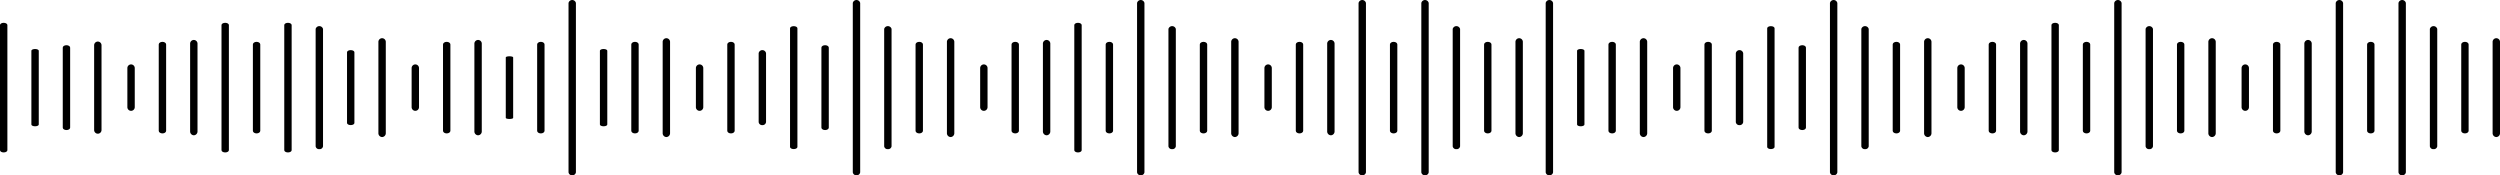
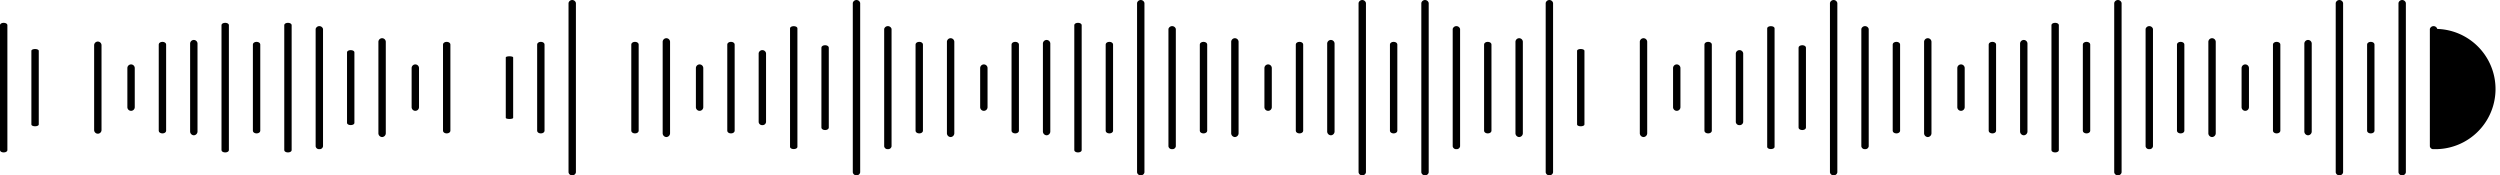
<svg xmlns="http://www.w3.org/2000/svg" width="289.103" height="20.266" viewBox="0 0 289.103 20.266">
  <g id="Group_10854" data-name="Group 10854" transform="translate(-21 -103.867)">
    <g id="Group_10853" data-name="Group 10853">
      <g id="Group_10852" data-name="Group 10852">
        <g id="Group_10851" data-name="Group 10851">
          <g id="Group_10850" data-name="Group 10850">
            <g id="Group_10849" data-name="Group 10849">
              <g id="Group_10848" data-name="Group 10848">
                <g id="Group_10847" data-name="Group 10847">
                  <g id="Group_10846" data-name="Group 10846">
                    <g id="Group_10845" data-name="Group 10845">
                      <g id="Group_10844" data-name="Group 10844">
                        <g id="Group_10542" data-name="Group 10542" transform="translate(21 103.867)">
-                           <path id="Path_6421" data-name="Path 6421" d="M61.927,29.141c-.236,0-.427-.124-.427-.278V19.606c0-.153.191-.278.427-.278s.427.124.427.278v9.258C62.354,29.017,62.163,29.141,61.927,29.141Z" transform="translate(-54.242 -14.101)" />
                          <path id="Path_6423" data-name="Path 6423" d="M53.427,24.019c-.236,0-.427-.091-.427-.2V15.282c0-.113.191-.2.427-.2s.427.091.427.2v8.533C53.854,23.928,53.663,24.019,53.427,24.019Z" transform="translate(-49.371 -9.415)" />
                          <path id="Path_6424" data-name="Path 6424" d="M44.927,22.983c-.236,0-.427-.116-.427-.258V8.252c0-.143.191-.258.427-.258s.427.116.427.258V22.725C45.354,22.868,45.163,22.983,44.927,22.983Z" transform="translate(-44.5 -5.356)" />
                          <path id="Path_6428" data-name="Path 6428" d="M70.427,35.177A.427.427,0,0,1,70,34.75v-9.8a.427.427,0,1,1,.854,0v9.8A.427.427,0,0,1,70.427,35.177Z" transform="translate(-59.114 -19.716)" />
                          <path id="Path_6421-2" data-name="Path 6421" d="M61.927,28c-.236,0-.427-.11-.427-.245V19.573c0-.136.191-.245.427-.245s.427.11.427.245v8.184C62.354,27.893,62.163,28,61.927,28Z" transform="translate(-21.37 -13.533)" />
                          <path id="Path_6422" data-name="Path 6422" d="M36.427,29.917c-.236,0-.427-.134-.427-.3v-9.99c0-.165.191-.3.427-.3s.427.134.427.3v9.99C36.854,29.783,36.663,29.917,36.427,29.917Z" transform="translate(-6.756 -14.489)" />
                          <path id="Path_6423-2" data-name="Path 6423" d="M53.427,29.3A.386.386,0,0,1,53,28.971V15.4a.443.443,0,0,1,.854,0V28.971A.386.386,0,0,1,53.427,29.3Z" transform="translate(-16.499 -12.054)" />
                          <path id="Path_6424-2" data-name="Path 6424" d="M44.927,22.984c-.236,0-.427-.116-.427-.258V8.252c0-.143.191-.258.427-.258s.427.116.427.258V22.725C45.354,22.868,45.163,22.984,44.927,22.984Z" transform="translate(-11.627 -5.356)" />
                          <path id="Path_6425" data-name="Path 6425" d="M10.927,29.917c-.236,0-.427-.134-.427-.3v-9.99c0-.165.191-.3.427-.3s.427.134.427.3v9.99C11.354,29.783,11.163,29.917,10.927,29.917Z" transform="translate(7.857 -14.489)" />
                          <path id="Path_6426" data-name="Path 6426" d="M19.427,36.021A.444.444,0,0,1,19,35.562V25.453a.428.428,0,1,1,.854,0V35.562A.444.444,0,0,1,19.427,36.021Z" transform="translate(2.986 -20.375)" />
                          <path id="Path_6427" data-name="Path 6427" d="M27.927,22.984c-.236,0-.427-.116-.427-.258V8.252c0-.143.191-.258.427-.258s.427.116.427.258V22.725C28.354,22.868,28.163,22.984,27.927,22.984Z" transform="translate(-1.885 -5.356)" />
                          <path id="Path_6428-2" data-name="Path 6428" d="M70.427,35.953A.443.443,0,0,1,70,35.495V24.98a.428.428,0,1,1,.854,0V35.495A.443.443,0,0,1,70.427,35.953Z" transform="translate(-26.241 -20.104)" />
                          <path id="Path_6429" data-name="Path 6429" d="M2.427,36.081A.427.427,0,0,1,2,35.655V31.14a.427.427,0,1,1,.854,0v4.515A.427.427,0,0,1,2.427,36.081Z" transform="translate(12.729 -23.264)" />
                          <path id="Path_6421-3" data-name="Path 6421" d="M61.927,29.917c-.236,0-.427-.134-.427-.3v-9.99c0-.165.191-.3.427-.3s.427.134.427.3v9.99C62.354,29.783,62.163,29.917,61.927,29.917Z" transform="translate(11.503 -14.489)" />
                          <path id="Path_6422-2" data-name="Path 6422" d="M36.427,29.917c-.236,0-.427-.134-.427-.3v-9.99c0-.165.191-.3.427-.3s.427.134.427.3v9.99C36.854,29.783,36.663,29.917,36.427,29.917Z" transform="translate(26.117 -14.489)" />
-                           <path id="Path_6423-3" data-name="Path 6423" d="M53.427,24.019c-.236,0-.427-.091-.427-.2V15.282c0-.113.191-.2.427-.2s.427.091.427.2v8.533C53.854,23.928,53.663,24.019,53.427,24.019Z" transform="translate(16.374 -9.415)" />
                          <path id="Path_6424-3" data-name="Path 6424" d="M44.927,28.26a.394.394,0,0,1-.427-.349V8.343a.436.436,0,0,1,.854,0V27.91A.394.394,0,0,1,44.927,28.26Z" transform="translate(21.245 -7.994)" />
                          <path id="Path_6425-2" data-name="Path 6425" d="M10.927,29.917c-.236,0-.427-.134-.427-.3v-9.99c0-.165.191-.3.427-.3s.427.134.427.3v9.99C11.354,29.783,11.163,29.917,10.927,29.917Z" transform="translate(40.73 -14.489)" />
-                           <path id="Path_6426-2" data-name="Path 6426" d="M19.427,36.021A.444.444,0,0,1,19,35.562V25.453a.428.428,0,1,1,.854,0V35.562A.444.444,0,0,1,19.427,36.021Z" transform="translate(35.859 -20.375)" />
                          <path id="Path_6427-2" data-name="Path 6427" d="M27.927,15.245c-.236,0-.427-.056-.427-.125v-7c0-.069.191-.125.427-.125s.427.056.427.125v7C28.354,15.189,28.163,15.245,27.927,15.245Z" transform="translate(30.988 -1.486)" />
                          <path id="Path_6428-3" data-name="Path 6428" d="M70.427,35.953A.443.443,0,0,1,70,35.495V24.98a.428.428,0,1,1,.854,0V35.495A.443.443,0,0,1,70.427,35.953Z" transform="translate(6.632 -20.104)" />
                          <path id="Path_6429-2" data-name="Path 6429" d="M2.427,36.081A.427.427,0,0,1,2,35.655V31.14a.427.427,0,1,1,.854,0v4.515A.427.427,0,0,1,2.427,36.081Z" transform="translate(45.601 -23.264)" />
                          <path id="Path_6421-4" data-name="Path 6421" d="M61.927,29.917c-.236,0-.427-.134-.427-.3v-9.99c0-.165.191-.3.427-.3s.427.134.427.3v9.99C62.354,29.783,62.163,29.917,61.927,29.917Z" transform="translate(44.376 -14.489)" />
                          <path id="Path_6422-3" data-name="Path 6422" d="M36.427,29.141c-.236,0-.427-.124-.427-.278V19.606c0-.153.191-.278.427-.278s.427.124.427.278v9.258C36.854,29.017,36.663,29.141,36.427,29.141Z" transform="translate(58.989 -14.101)" />
                          <path id="Path_6423-4" data-name="Path 6423" d="M53.427,29.3A.386.386,0,0,1,53,28.971V15.4a.443.443,0,0,1,.854,0V28.971A.386.386,0,0,1,53.427,29.3Z" transform="translate(49.247 -12.054)" />
                          <path id="Path_6424-4" data-name="Path 6424" d="M44.927,28.26a.394.394,0,0,1-.427-.349V8.343a.436.436,0,0,1,.854,0V27.91A.394.394,0,0,1,44.927,28.26Z" transform="translate(54.118 -7.994)" />
                          <path id="Path_6425-3" data-name="Path 6425" d="M10.927,29.917c-.236,0-.427-.134-.427-.3v-9.99c0-.165.191-.3.427-.3s.427.134.427.3v9.99C11.354,29.783,11.163,29.917,10.927,29.917Z" transform="translate(73.603 -14.489)" />
                          <path id="Path_6426-3" data-name="Path 6426" d="M19.427,33.669A.4.4,0,0,1,19,33.308V25.355a.433.433,0,0,1,.854,0v7.952A.4.4,0,0,1,19.427,33.669Z" transform="translate(68.732 -19.199)" />
                          <path id="Path_6427-3" data-name="Path 6427" d="M27.927,22.211c-.236,0-.427-.11-.427-.245V8.239c0-.135.191-.245.427-.245s.427.11.427.245V21.966C28.354,22.1,28.163,22.211,27.927,22.211Z" transform="translate(63.86 -4.97)" />
                          <path id="Path_6428-4" data-name="Path 6428" d="M70.427,35.953A.443.443,0,0,1,70,35.495V24.98a.428.428,0,1,1,.854,0V35.495A.443.443,0,0,1,70.427,35.953Z" transform="translate(39.504 -20.104)" />
                          <path id="Path_6429-3" data-name="Path 6429" d="M2.427,36.081A.427.427,0,0,1,2,35.655V31.14a.427.427,0,1,1,.854,0v4.515A.427.427,0,0,1,2.427,36.081Z" transform="translate(78.474 -23.264)" />
                          <path id="Path_6421-5" data-name="Path 6421" d="M61.927,29.917c-.236,0-.427-.134-.427-.3v-9.99c0-.165.191-.3.427-.3s.427.134.427.3v9.99C62.354,29.783,62.163,29.917,61.927,29.917Z" transform="translate(77.248 -14.489)" />
                          <path id="Path_6422-4" data-name="Path 6422" d="M36.427,29.917c-.236,0-.427-.134-.427-.3v-9.99c0-.165.191-.3.427-.3s.427.134.427.3v9.99C36.854,29.783,36.663,29.917,36.427,29.917Z" transform="translate(91.862 -14.489)" />
                          <path id="Path_6423-5" data-name="Path 6423" d="M53.427,29.3A.386.386,0,0,1,53,28.971V15.4a.443.443,0,0,1,.854,0V28.971A.386.386,0,0,1,53.427,29.3Z" transform="translate(82.12 -12.054)" />
                          <path id="Path_6424-5" data-name="Path 6424" d="M44.927,28.26a.394.394,0,0,1-.427-.349V8.343a.436.436,0,0,1,.854,0V27.91A.394.394,0,0,1,44.927,28.26Z" transform="translate(86.991 -7.994)" />
                          <path id="Path_6425-4" data-name="Path 6425" d="M10.927,29.917c-.236,0-.427-.134-.427-.3v-9.99c0-.165.191-.3.427-.3s.427.134.427.3v9.99C11.354,29.783,11.163,29.917,10.927,29.917Z" transform="translate(106.476 -14.489)" />
                          <path id="Path_6426-4" data-name="Path 6426" d="M19.427,36.021A.444.444,0,0,1,19,35.562V25.453a.428.428,0,1,1,.854,0V35.562A.444.444,0,0,1,19.427,36.021Z" transform="translate(101.604 -20.375)" />
                          <path id="Path_6427-4" data-name="Path 6427" d="M27.927,22.984c-.236,0-.427-.116-.427-.258V8.252c0-.143.191-.258.427-.258s.427.116.427.258V22.725C28.354,22.868,28.163,22.984,27.927,22.984Z" transform="translate(96.733 -5.356)" />
                          <path id="Path_6428-5" data-name="Path 6428" d="M70.427,35.953A.443.443,0,0,1,70,35.495V24.98a.428.428,0,1,1,.854,0V35.495A.443.443,0,0,1,70.427,35.953Z" transform="translate(72.377 -20.104)" />
                          <path id="Path_6429-4" data-name="Path 6429" d="M2.427,36.081A.427.427,0,0,1,2,35.655V31.14a.427.427,0,1,1,.854,0v4.515A.427.427,0,0,1,2.427,36.081Z" transform="translate(111.347 -23.264)" />
                          <path id="Path_6421-6" data-name="Path 6421" d="M61.927,29.917c-.236,0-.427-.134-.427-.3v-9.99c0-.165.191-.3.427-.3s.427.134.427.3v9.99C62.354,29.783,62.163,29.917,61.927,29.917Z" transform="translate(110.121 -14.489)" />
                          <path id="Path_6422-5" data-name="Path 6422" d="M36.427,29.917c-.236,0-.427-.134-.427-.3v-9.99c0-.165.191-.3.427-.3s.427.134.427.3v9.99C36.854,29.783,36.663,29.917,36.427,29.917Z" transform="translate(124.735 -14.489)" />
                          <path id="Path_6423-6" data-name="Path 6423" d="M53.427,29.3A.386.386,0,0,1,53,28.971V15.4a.443.443,0,0,1,.854,0V28.971A.386.386,0,0,1,53.427,29.3Z" transform="translate(114.992 -12.054)" />
                          <path id="Path_6424-6" data-name="Path 6424" d="M44.927,28.26a.394.394,0,0,1-.427-.349V8.343a.436.436,0,0,1,.854,0V27.91A.394.394,0,0,1,44.927,28.26Z" transform="translate(119.863 -7.994)" />
                          <path id="Path_6425-5" data-name="Path 6425" d="M10.927,29.917c-.236,0-.427-.134-.427-.3v-9.99c0-.165.191-.3.427-.3s.427.134.427.3v9.99C11.354,29.783,11.163,29.917,10.927,29.917Z" transform="translate(139.348 -14.489)" />
                          <path id="Path_6426-5" data-name="Path 6426" d="M19.427,36.021A.444.444,0,0,1,19,35.562V25.453a.428.428,0,1,1,.854,0V35.562A.444.444,0,0,1,19.427,36.021Z" transform="translate(134.477 -20.375)" />
                          <path id="Path_6427-5" data-name="Path 6427" d="M27.927,28.26a.394.394,0,0,1-.427-.349V8.343a.436.436,0,0,1,.854,0V27.91A.394.394,0,0,1,27.927,28.26Z" transform="translate(129.606 -7.994)" />
                          <path id="Path_6428-6" data-name="Path 6428" d="M70.427,35.953A.443.443,0,0,1,70,35.495V24.98a.428.428,0,1,1,.854,0V35.495A.443.443,0,0,1,70.427,35.953Z" transform="translate(105.25 -20.104)" />
                          <path id="Path_6429-5" data-name="Path 6429" d="M2.427,36.081A.427.427,0,0,1,2,35.655V31.14a.427.427,0,1,1,.854,0v4.515A.427.427,0,0,1,2.427,36.081Z" transform="translate(144.219 -23.264)" />
                        </g>
                        <g id="Group_10543" data-name="Group 10543" transform="translate(199.745 103.867)">
-                           <path id="Path_6421-7" data-name="Path 6421" d="M61.927,29.917c-.236,0-.427-.134-.427-.3v-9.99c0-.165.191-.3.427-.3s.427.134.427.3v9.99C62.354,29.783,62.163,29.917,61.927,29.917Z" transform="translate(-54.242 -14.489)" />
                          <path id="Path_6423-7" data-name="Path 6423" d="M53.427,24.019c-.236,0-.427-.091-.427-.2V15.282c0-.113.191-.2.427-.2s.427.091.427.2v8.533C53.854,23.928,53.663,24.019,53.427,24.019Z" transform="translate(-49.371 -9.415)" />
                          <path id="Path_6424-7" data-name="Path 6424" d="M44.927,28.26a.394.394,0,0,1-.427-.349V8.343a.436.436,0,0,1,.854,0V27.91A.394.394,0,0,1,44.927,28.26Z" transform="translate(-44.5 -7.994)" />
                          <path id="Path_6428-7" data-name="Path 6428" d="M70.427,35.953A.443.443,0,0,1,70,35.495V24.98a.428.428,0,1,1,.854,0V35.495A.443.443,0,0,1,70.427,35.953Z" transform="translate(-59.114 -20.104)" />
                          <path id="Path_6421-8" data-name="Path 6421" d="M61.927,29.917c-.236,0-.427-.134-.427-.3v-9.99c0-.165.191-.3.427-.3s.427.134.427.3v9.99C62.354,29.783,62.163,29.917,61.927,29.917Z" transform="translate(-21.37 -14.489)" />
                          <path id="Path_6422-6" data-name="Path 6422" d="M36.427,29.141c-.236,0-.427-.124-.427-.278V19.606c0-.153.191-.278.427-.278s.427.124.427.278v9.258C36.854,29.017,36.663,29.141,36.427,29.141Z" transform="translate(-6.756 -14.101)" />
                          <path id="Path_6423-8" data-name="Path 6423" d="M53.427,29.3A.386.386,0,0,1,53,28.971V15.4a.443.443,0,0,1,.854,0V28.971A.386.386,0,0,1,53.427,29.3Z" transform="translate(-16.498 -12.054)" />
                          <path id="Path_6424-8" data-name="Path 6424" d="M44.927,28.26a.394.394,0,0,1-.427-.349V8.343a.436.436,0,0,1,.854,0V27.91A.394.394,0,0,1,44.927,28.26Z" transform="translate(-11.627 -7.994)" />
                          <path id="Path_6425-6" data-name="Path 6425" d="M10.927,29.917c-.236,0-.427-.134-.427-.3v-9.99c0-.165.191-.3.427-.3s.427.134.427.3v9.99C11.354,29.783,11.163,29.917,10.927,29.917Z" transform="translate(7.858 -14.489)" />
                          <path id="Path_6426-6" data-name="Path 6426" d="M19.427,33.669A.4.4,0,0,1,19,33.308V25.355a.433.433,0,0,1,.854,0v7.952A.4.4,0,0,1,19.427,33.669Z" transform="translate(2.986 -19.199)" />
                          <path id="Path_6427-6" data-name="Path 6427" d="M27.927,22.211c-.236,0-.427-.11-.427-.245V8.239c0-.135.191-.245.427-.245s.427.11.427.245V21.966C28.354,22.1,28.163,22.211,27.927,22.211Z" transform="translate(-1.885 -4.97)" />
                          <path id="Path_6428-8" data-name="Path 6428" d="M70.427,35.953A.443.443,0,0,1,70,35.495V24.98a.428.428,0,1,1,.854,0V35.495A.443.443,0,0,1,70.427,35.953Z" transform="translate(-26.241 -20.104)" />
                          <path id="Path_6429-6" data-name="Path 6429" d="M2.427,36.081A.427.427,0,0,1,2,35.655V31.14a.427.427,0,1,1,.854,0v4.515A.427.427,0,0,1,2.427,36.081Z" transform="translate(12.729 -23.264)" />
                          <path id="Path_6421-9" data-name="Path 6421" d="M61.927,29.917c-.236,0-.427-.134-.427-.3v-9.99c0-.165.191-.3.427-.3s.427.134.427.3v9.99C62.354,29.783,62.163,29.917,61.927,29.917Z" transform="translate(11.503 -14.489)" />
                          <path id="Path_6422-7" data-name="Path 6422" d="M36.427,29.917c-.236,0-.427-.134-.427-.3v-9.99c0-.165.191-.3.427-.3s.427.134.427.3v9.99C36.854,29.783,36.663,29.917,36.427,29.917Z" transform="translate(26.117 -14.489)" />
                          <path id="Path_6423-9" data-name="Path 6423" d="M53.427,29.3A.386.386,0,0,1,53,28.971V15.4a.443.443,0,0,1,.854,0V28.971A.386.386,0,0,1,53.427,29.3Z" transform="translate(16.374 -12.054)" />
                          <path id="Path_6424-9" data-name="Path 6424" d="M44.927,28.26a.394.394,0,0,1-.427-.349V8.343a.436.436,0,0,1,.854,0V27.91A.394.394,0,0,1,44.927,28.26Z" transform="translate(21.245 -7.994)" />
                          <path id="Path_6425-7" data-name="Path 6425" d="M10.927,29.917c-.236,0-.427-.134-.427-.3v-9.99c0-.165.191-.3.427-.3s.427.134.427.3v9.99C11.354,29.783,11.163,29.917,10.927,29.917Z" transform="translate(40.73 -14.489)" />
                          <path id="Path_6426-7" data-name="Path 6426" d="M19.427,36.021A.444.444,0,0,1,19,35.562V25.453a.428.428,0,1,1,.854,0V35.562A.444.444,0,0,1,19.427,36.021Z" transform="translate(35.859 -20.375)" />
                          <path id="Path_6427-7" data-name="Path 6427" d="M27.927,22.984c-.236,0-.427-.116-.427-.258V8.252c0-.143.191-.258.427-.258s.427.116.427.258V22.725C28.354,22.868,28.163,22.984,27.927,22.984Z" transform="translate(30.988 -5.356)" />
                          <path id="Path_6428-9" data-name="Path 6428" d="M70.427,35.953A.443.443,0,0,1,70,35.495V24.98a.428.428,0,1,1,.854,0V35.495A.443.443,0,0,1,70.427,35.953Z" transform="translate(6.632 -20.104)" />
                          <path id="Path_6429-7" data-name="Path 6429" d="M2.427,36.081A.427.427,0,0,1,2,35.655V31.14a.427.427,0,1,1,.854,0v4.515A.427.427,0,0,1,2.427,36.081Z" transform="translate(45.601 -23.264)" />
                          <path id="Path_6421-10" data-name="Path 6421" d="M61.927,29.917c-.236,0-.427-.134-.427-.3v-9.99c0-.165.191-.3.427-.3s.427.134.427.3v9.99C62.354,29.783,62.163,29.917,61.927,29.917Z" transform="translate(44.376 -14.489)" />
                          <path id="Path_6422-8" data-name="Path 6422" d="M36.427,29.917c-.236,0-.427-.134-.427-.3v-9.99c0-.165.191-.3.427-.3s.427.134.427.3v9.99C36.854,29.783,36.663,29.917,36.427,29.917Z" transform="translate(58.989 -14.489)" />
-                           <path id="Path_6423-10" data-name="Path 6423" d="M53.427,29.3A.386.386,0,0,1,53,28.971V15.4a.443.443,0,0,1,.854,0V28.971A.386.386,0,0,1,53.427,29.3Z" transform="translate(49.247 -12.054)" />
+                           <path id="Path_6423-10" data-name="Path 6423" d="M53.427,29.3A.386.386,0,0,1,53,28.971V15.4a.443.443,0,0,1,.854,0A.386.386,0,0,1,53.427,29.3Z" transform="translate(49.247 -12.054)" />
                          <path id="Path_6424-10" data-name="Path 6424" d="M44.927,28.26a.394.394,0,0,1-.427-.349V8.343a.436.436,0,0,1,.854,0V27.91A.394.394,0,0,1,44.927,28.26Z" transform="translate(54.118 -7.994)" />
                          <path id="Path_6425-8" data-name="Path 6425" d="M10.927,29.917c-.236,0-.427-.134-.427-.3v-9.99c0-.165.191-.3.427-.3s.427.134.427.3v9.99C11.354,29.783,11.163,29.917,10.927,29.917Z" transform="translate(73.603 -14.489)" />
                          <path id="Path_6426-8" data-name="Path 6426" d="M19.427,36.021A.444.444,0,0,1,19,35.562V25.453a.428.428,0,1,1,.854,0V35.562A.444.444,0,0,1,19.427,36.021Z" transform="translate(68.732 -20.375)" />
                          <path id="Path_6427-8" data-name="Path 6427" d="M27.927,28.26a.394.394,0,0,1-.427-.349V8.343a.436.436,0,0,1,.854,0V27.91A.394.394,0,0,1,27.927,28.26Z" transform="translate(63.86 -7.994)" />
-                           <path id="Path_6428-10" data-name="Path 6428" d="M70.427,35.953A.443.443,0,0,1,70,35.495V24.98a.428.428,0,1,1,.854,0V35.495A.443.443,0,0,1,70.427,35.953Z" transform="translate(39.504 -20.104)" />
                          <path id="Path_6429-8" data-name="Path 6429" d="M2.427,36.081A.427.427,0,0,1,2,35.655V31.14a.427.427,0,1,1,.854,0v4.515A.427.427,0,0,1,2.427,36.081Z" transform="translate(78.474 -23.264)" />
                        </g>
                      </g>
                    </g>
                  </g>
                </g>
              </g>
            </g>
          </g>
        </g>
      </g>
    </g>
  </g>
</svg>